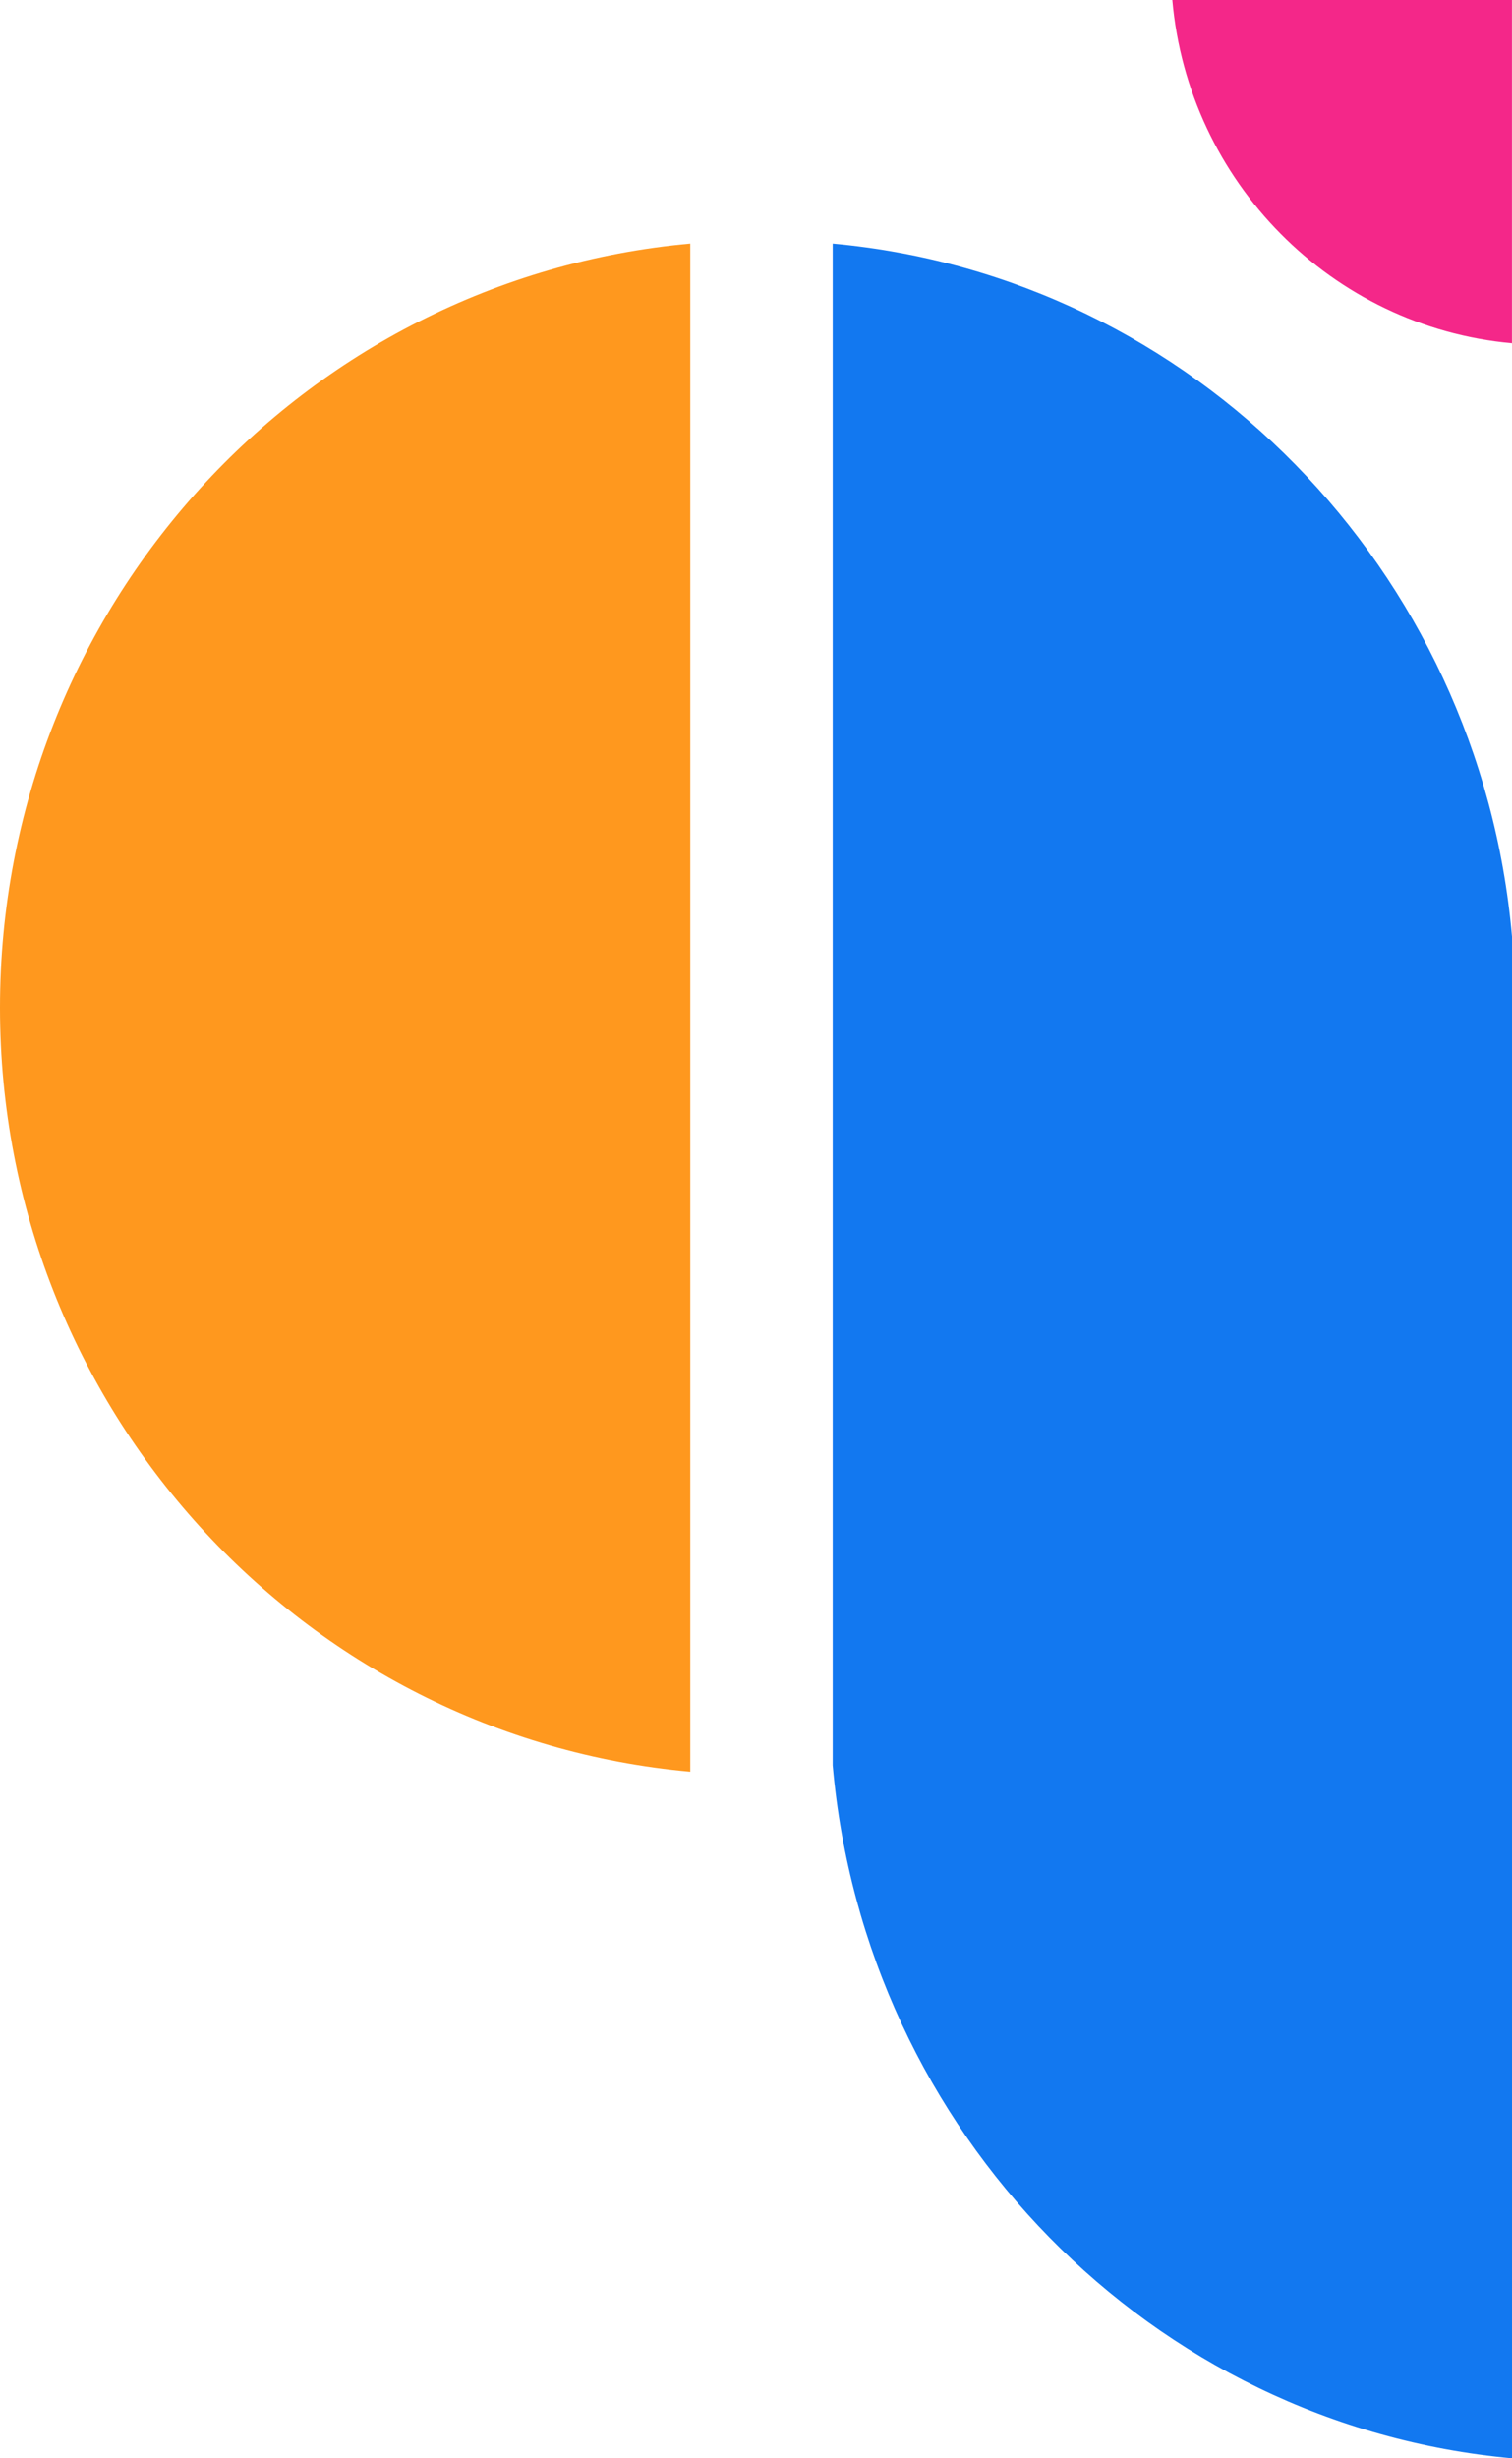
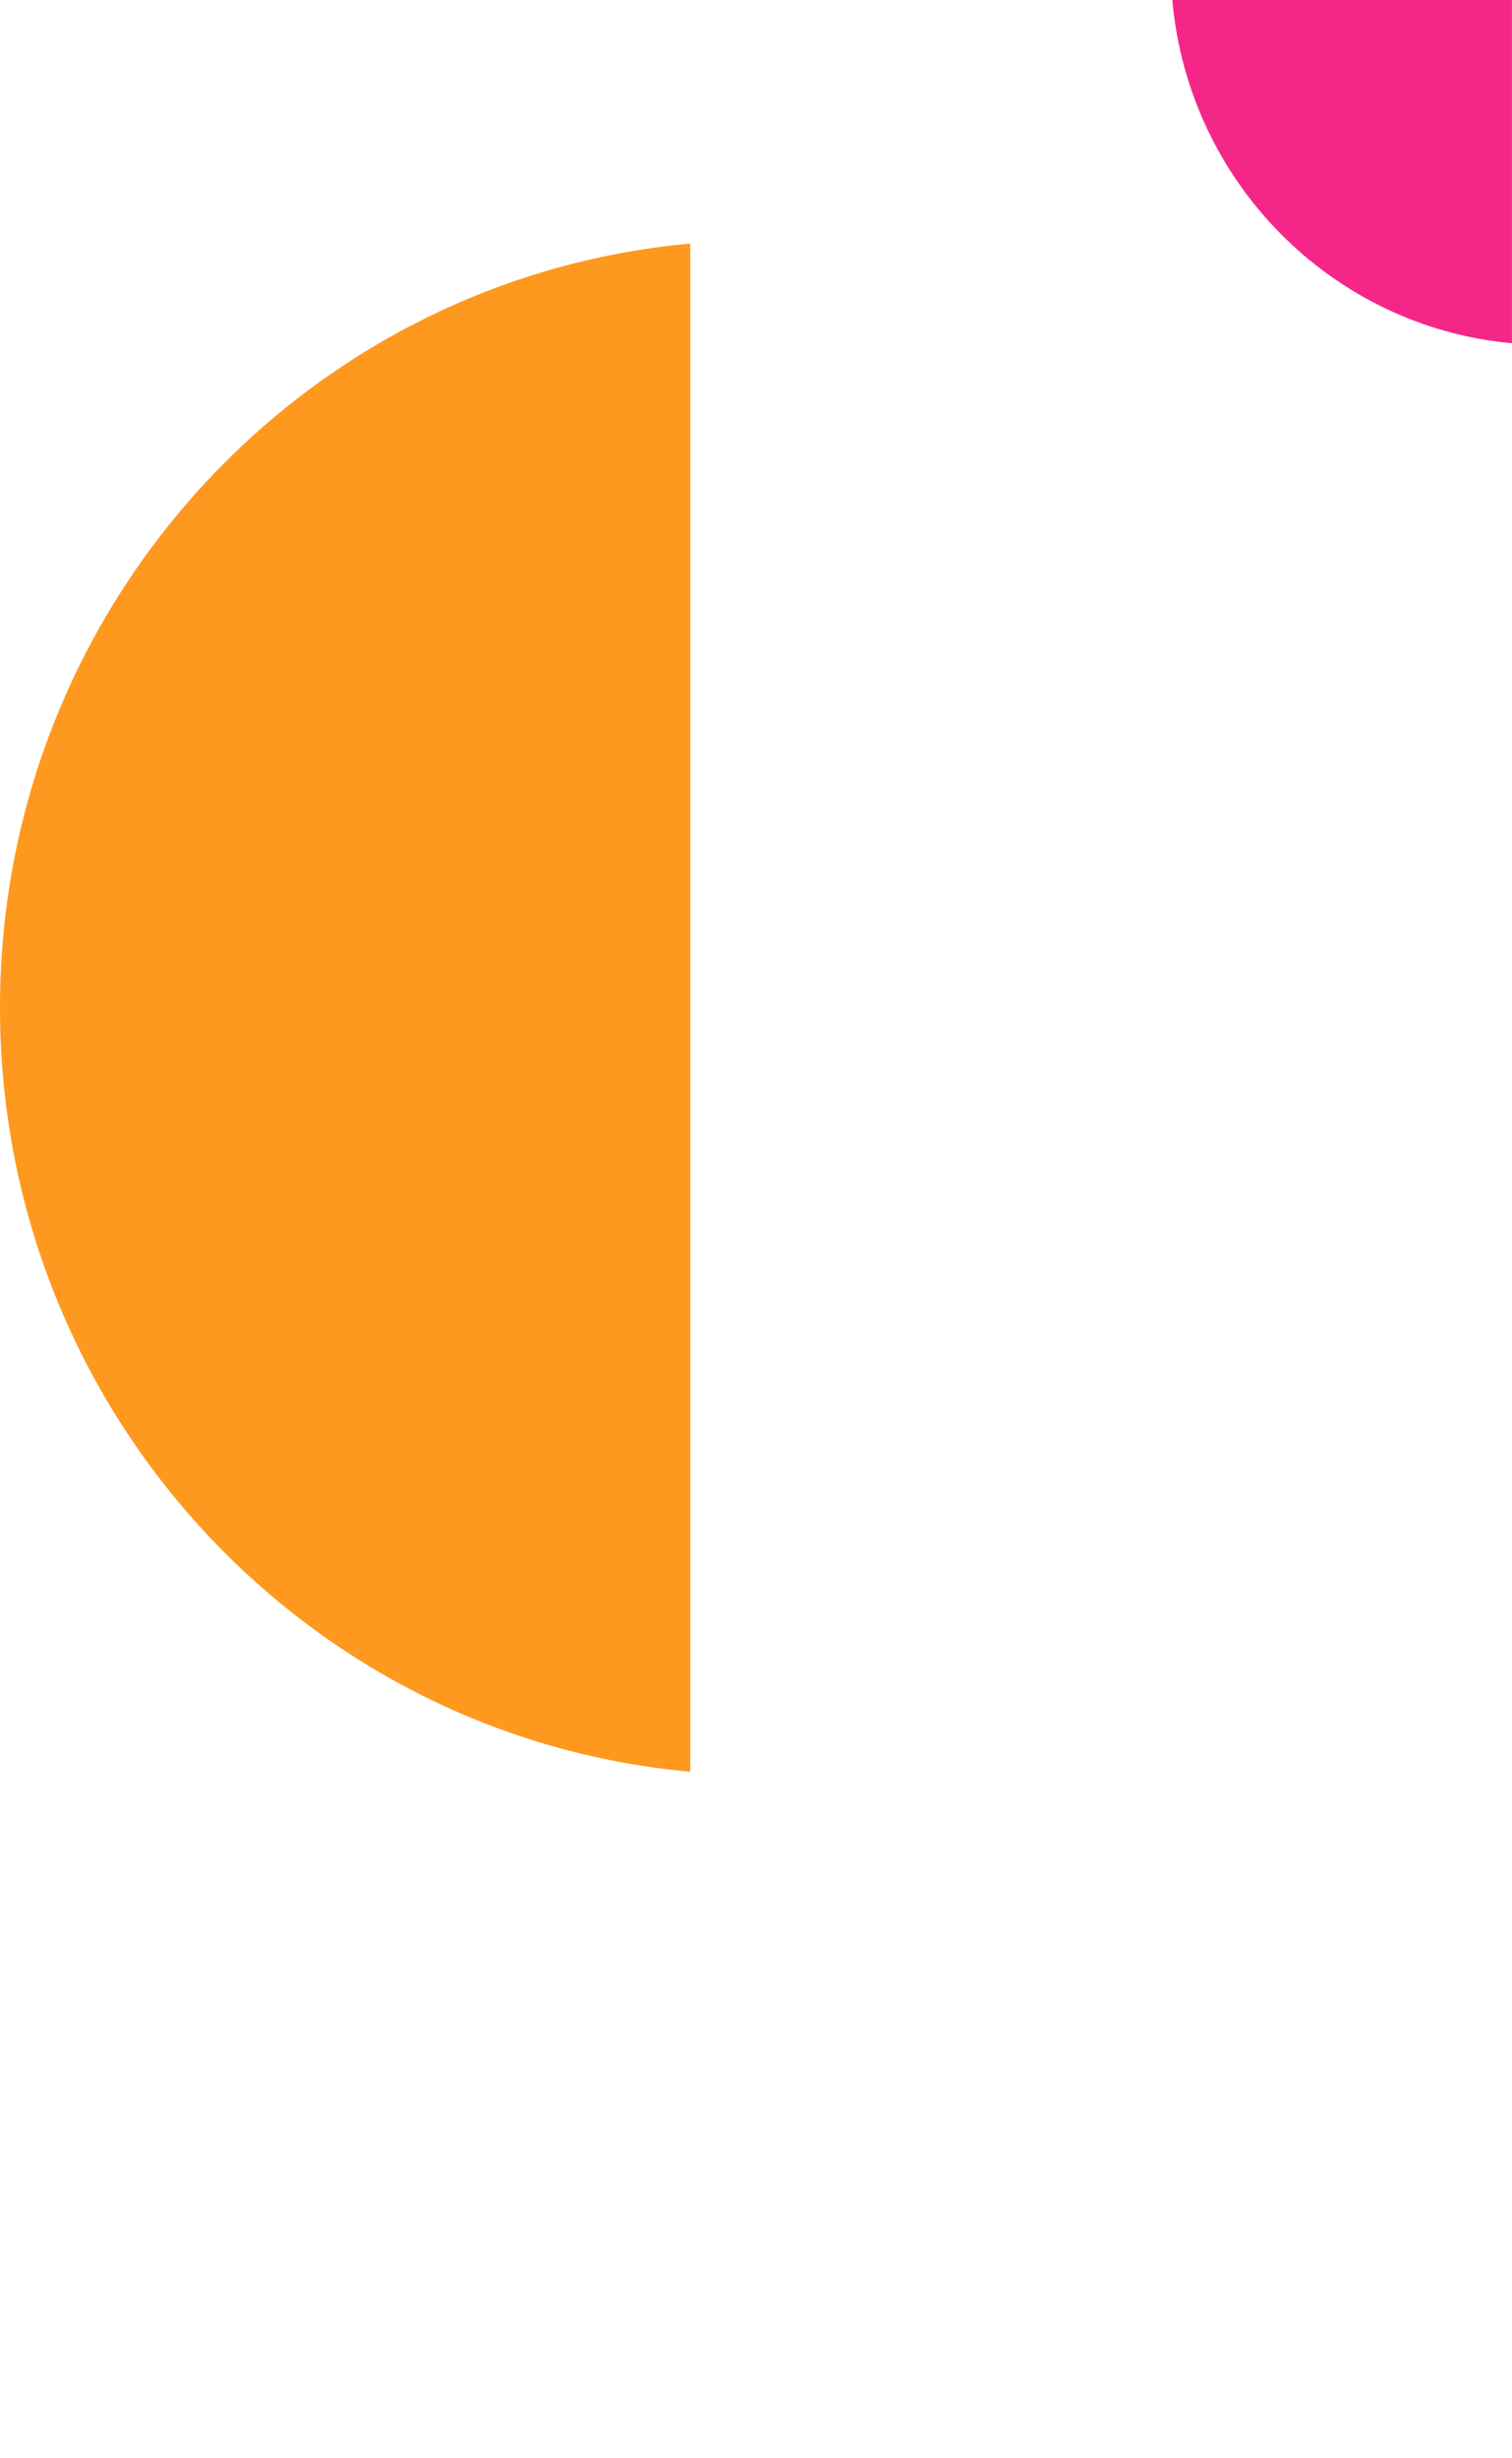
<svg xmlns="http://www.w3.org/2000/svg" width="32" height="52" viewBox="0 0 32 52" fill="none">
  <path d="M31.999 0H24.811C25.15 3.85 28.188 6.915 31.999 7.261V0Z" fill="#F42789" />
  <path d="M14.609 5.153C6.419 5.891 0 12.844 0 21.315C0 29.787 6.419 36.739 14.609 37.477V5.153Z" fill="#FF981E" />
-   <path d="M32 19.812V52C24.376 51.305 18.304 45.116 17.623 37.34V5.153C25.247 5.847 31.319 12.037 32 19.812Z" fill="#1278F0" />
</svg>